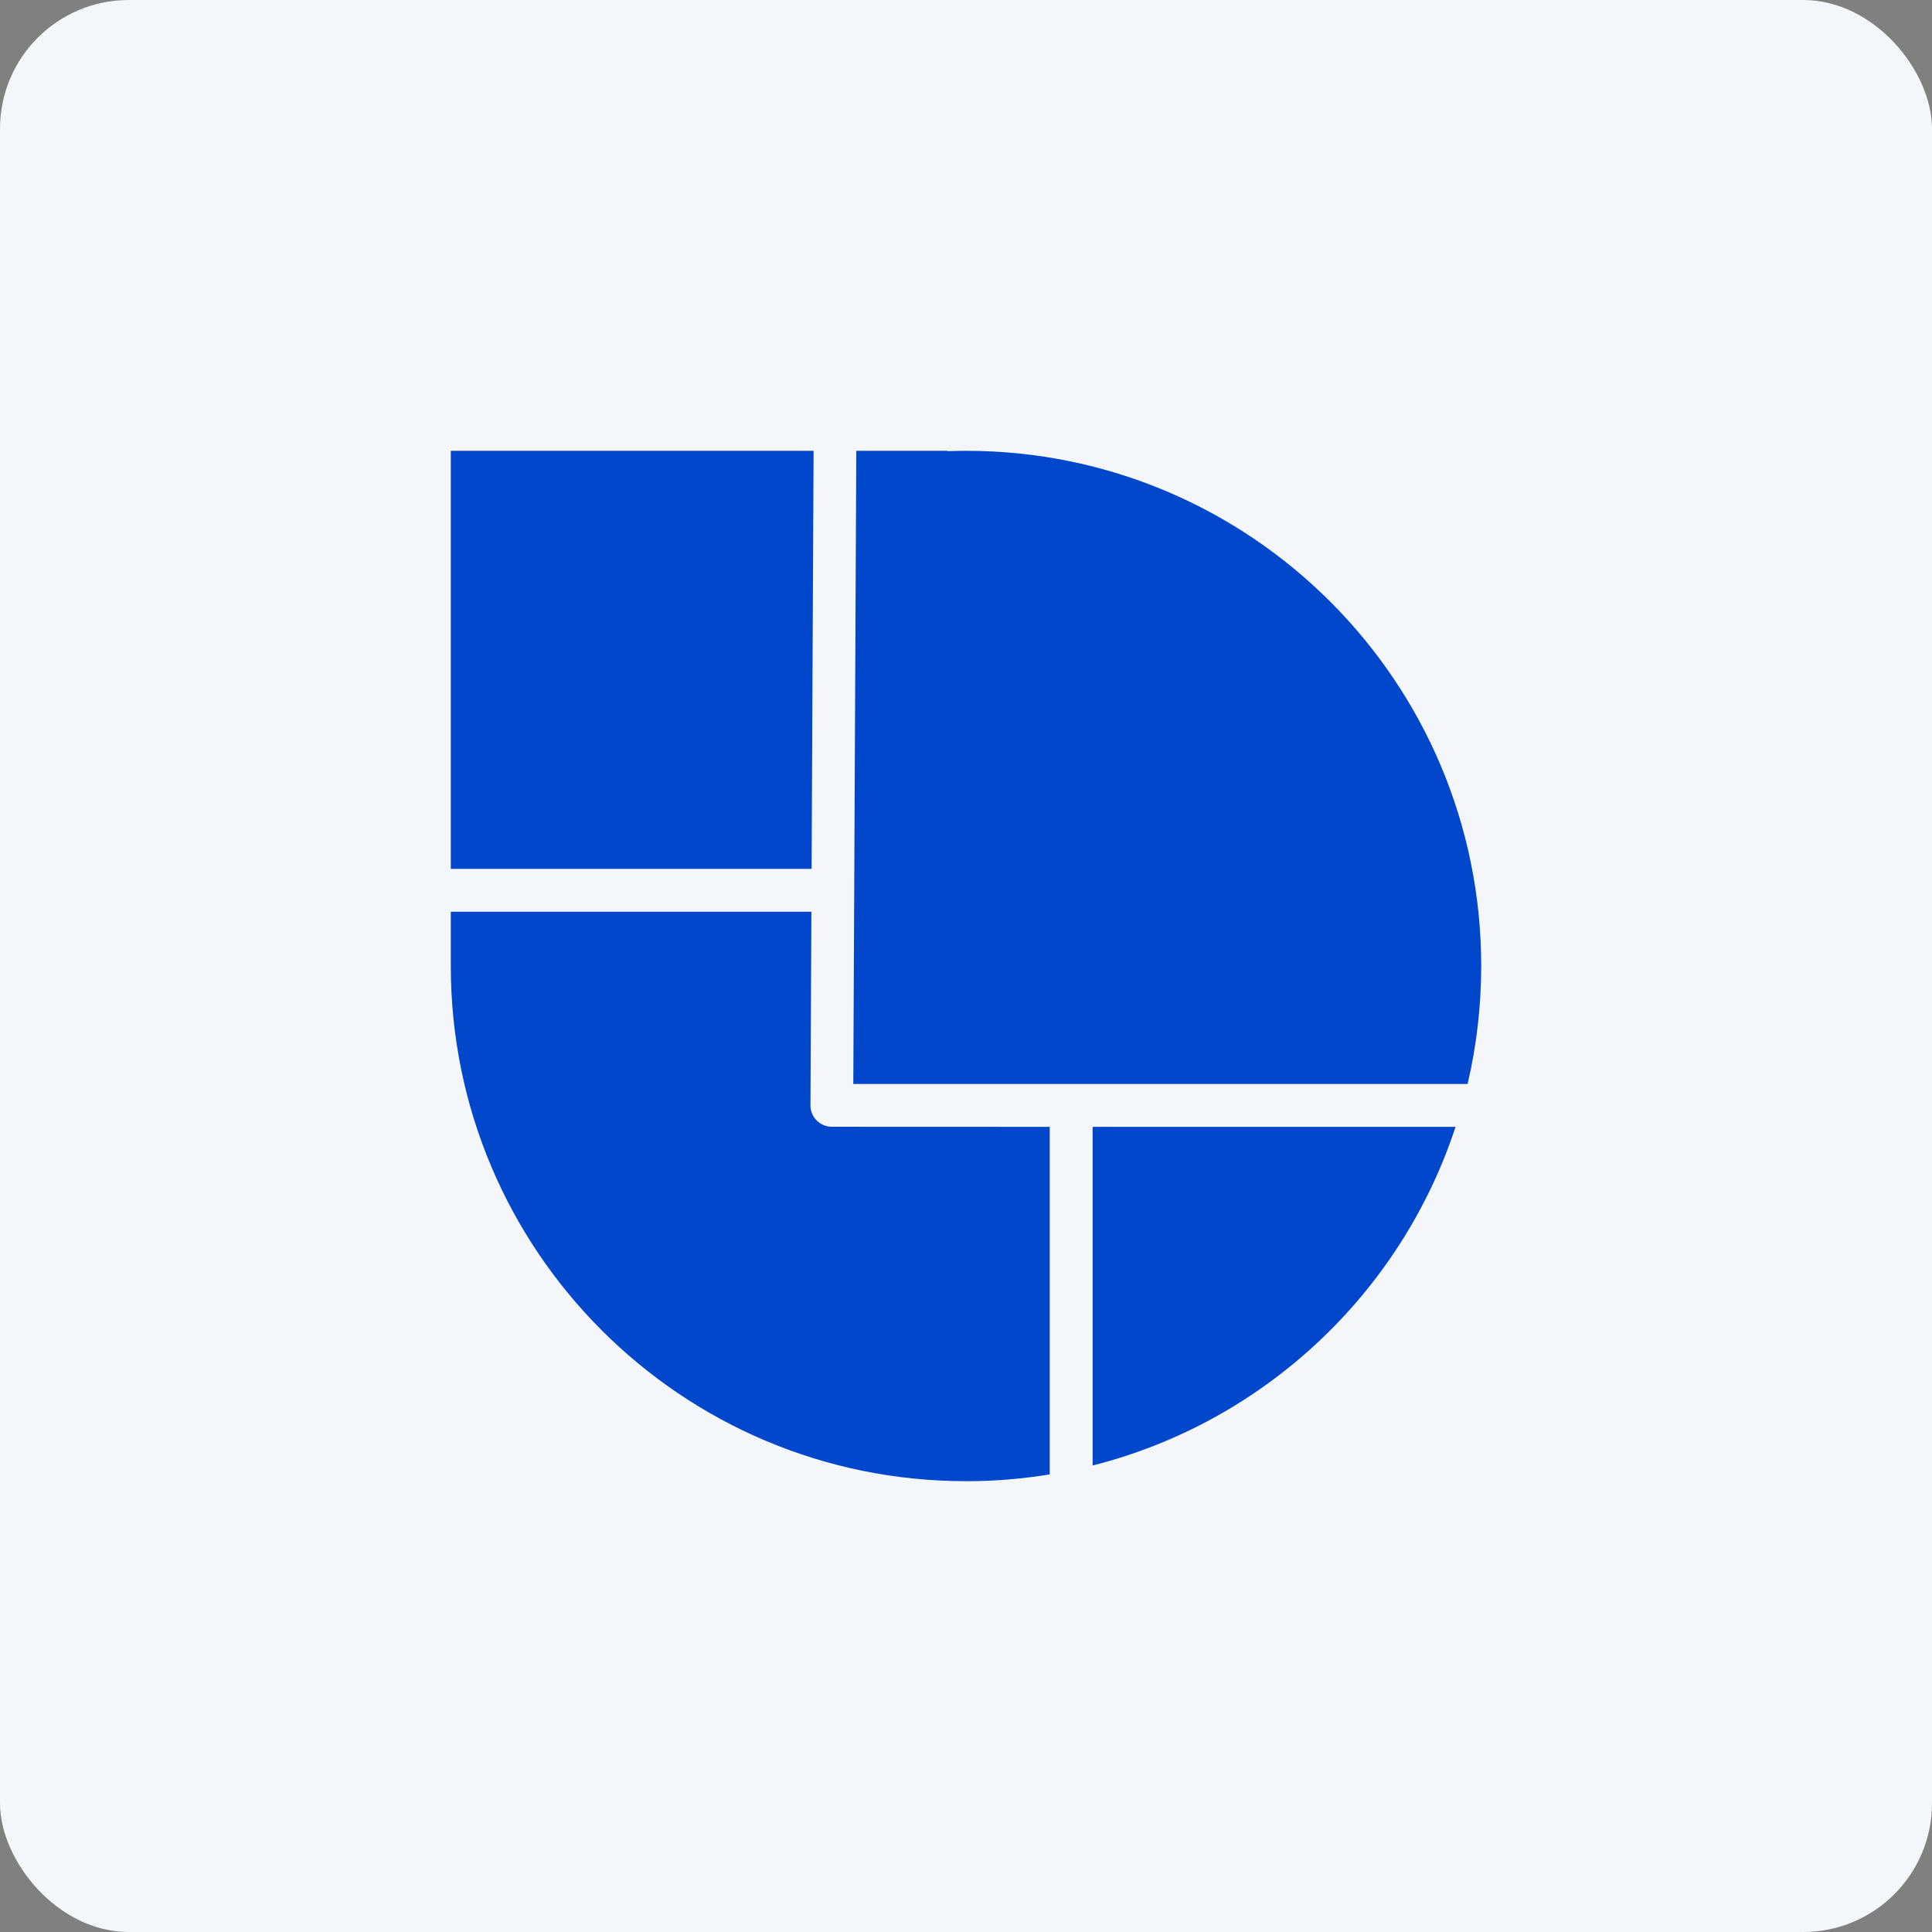
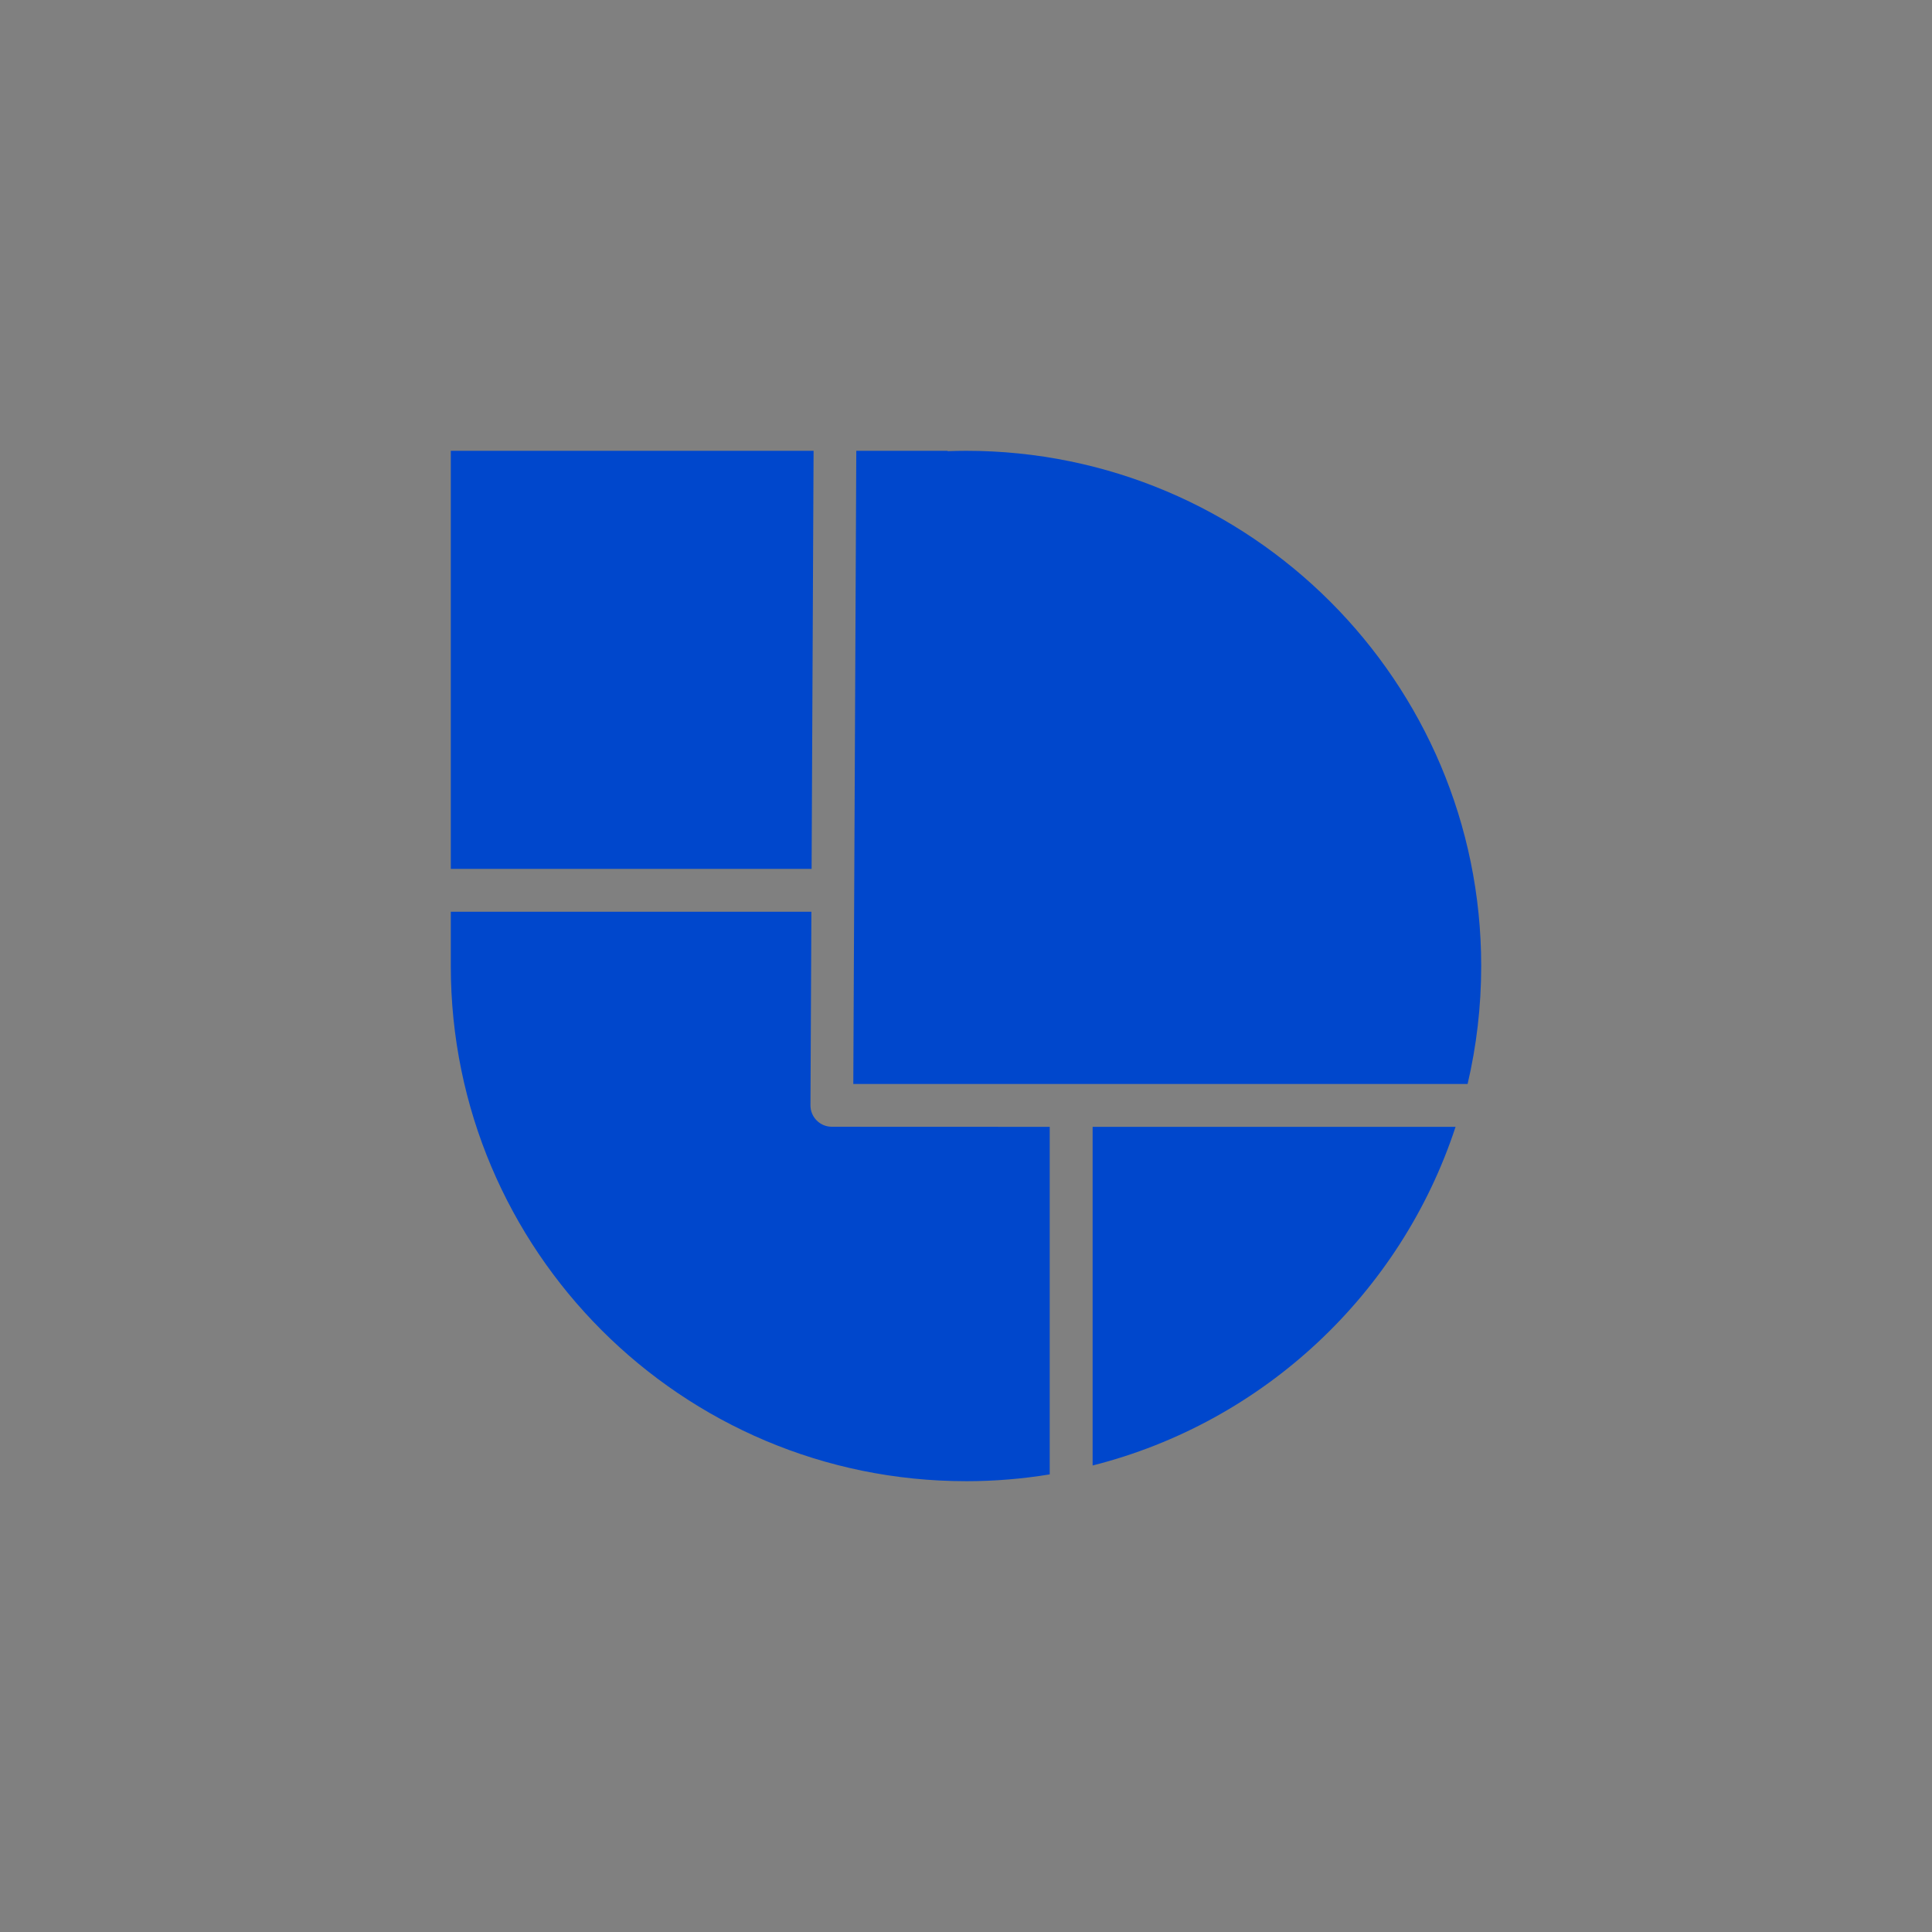
<svg xmlns="http://www.w3.org/2000/svg" width="120" height="120" viewBox="0 0 120 120" fill="none">
  <rect x="0" y="0" width="120" height="120" fill="#808080" stroke="none" />
-   <rect width="120" height="120" rx="8" fill="#F5F6FA" />
  <path fill-rule="evenodd" clip-rule="evenodd" d="M60 91.999C42.328 91.999 28 77.672 28 59.999V56.63H50.397L50.339 68.653C50.337 69.385 50.929 69.982 51.66 69.985L65.2 69.99V91.577C63.507 91.855 61.77 92 59.998 92L60 91.999ZM28 53.967V28H50.533L50.41 53.967H28ZM53.186 28H58.858V28.023C59.237 28.009 59.618 28 60 28C77.672 28 92 42.327 92 59.999C92 62.521 91.707 64.973 91.156 67.327H53L53.186 28ZM90.407 69.99C87.014 80.325 78.499 88.337 67.865 91.024V69.99H90.407Z" fill="#0047CC" />
</svg>